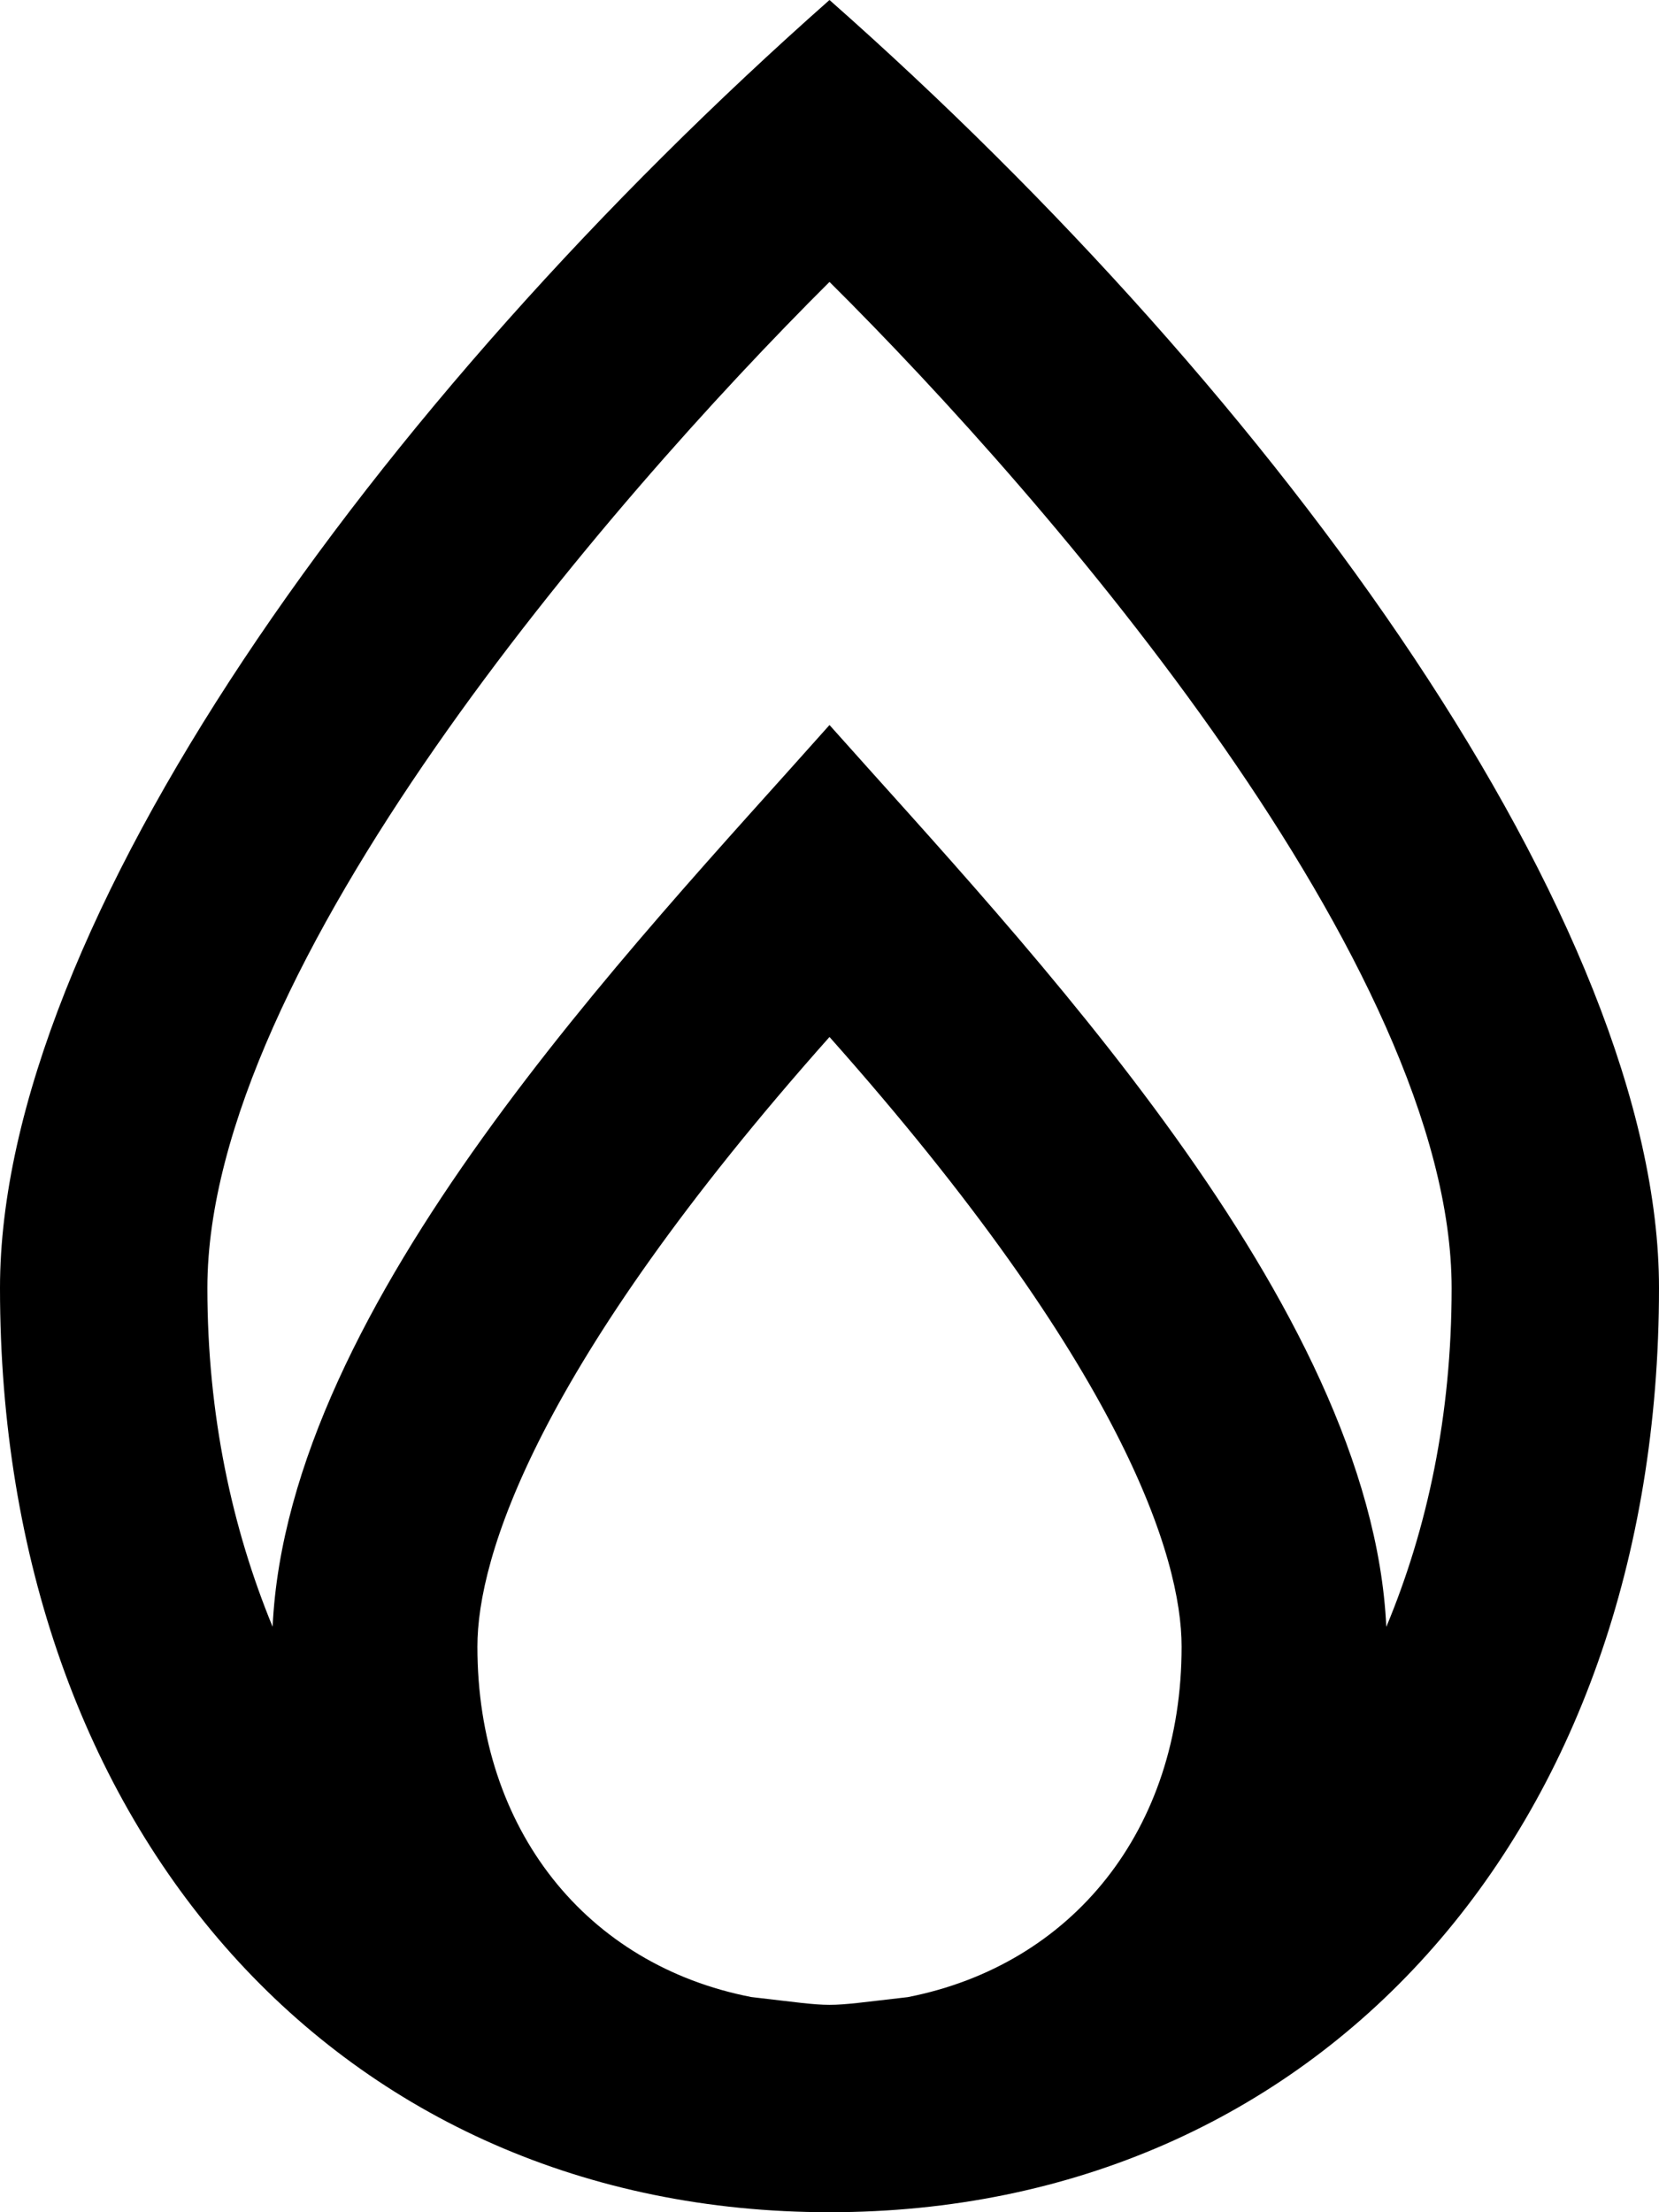
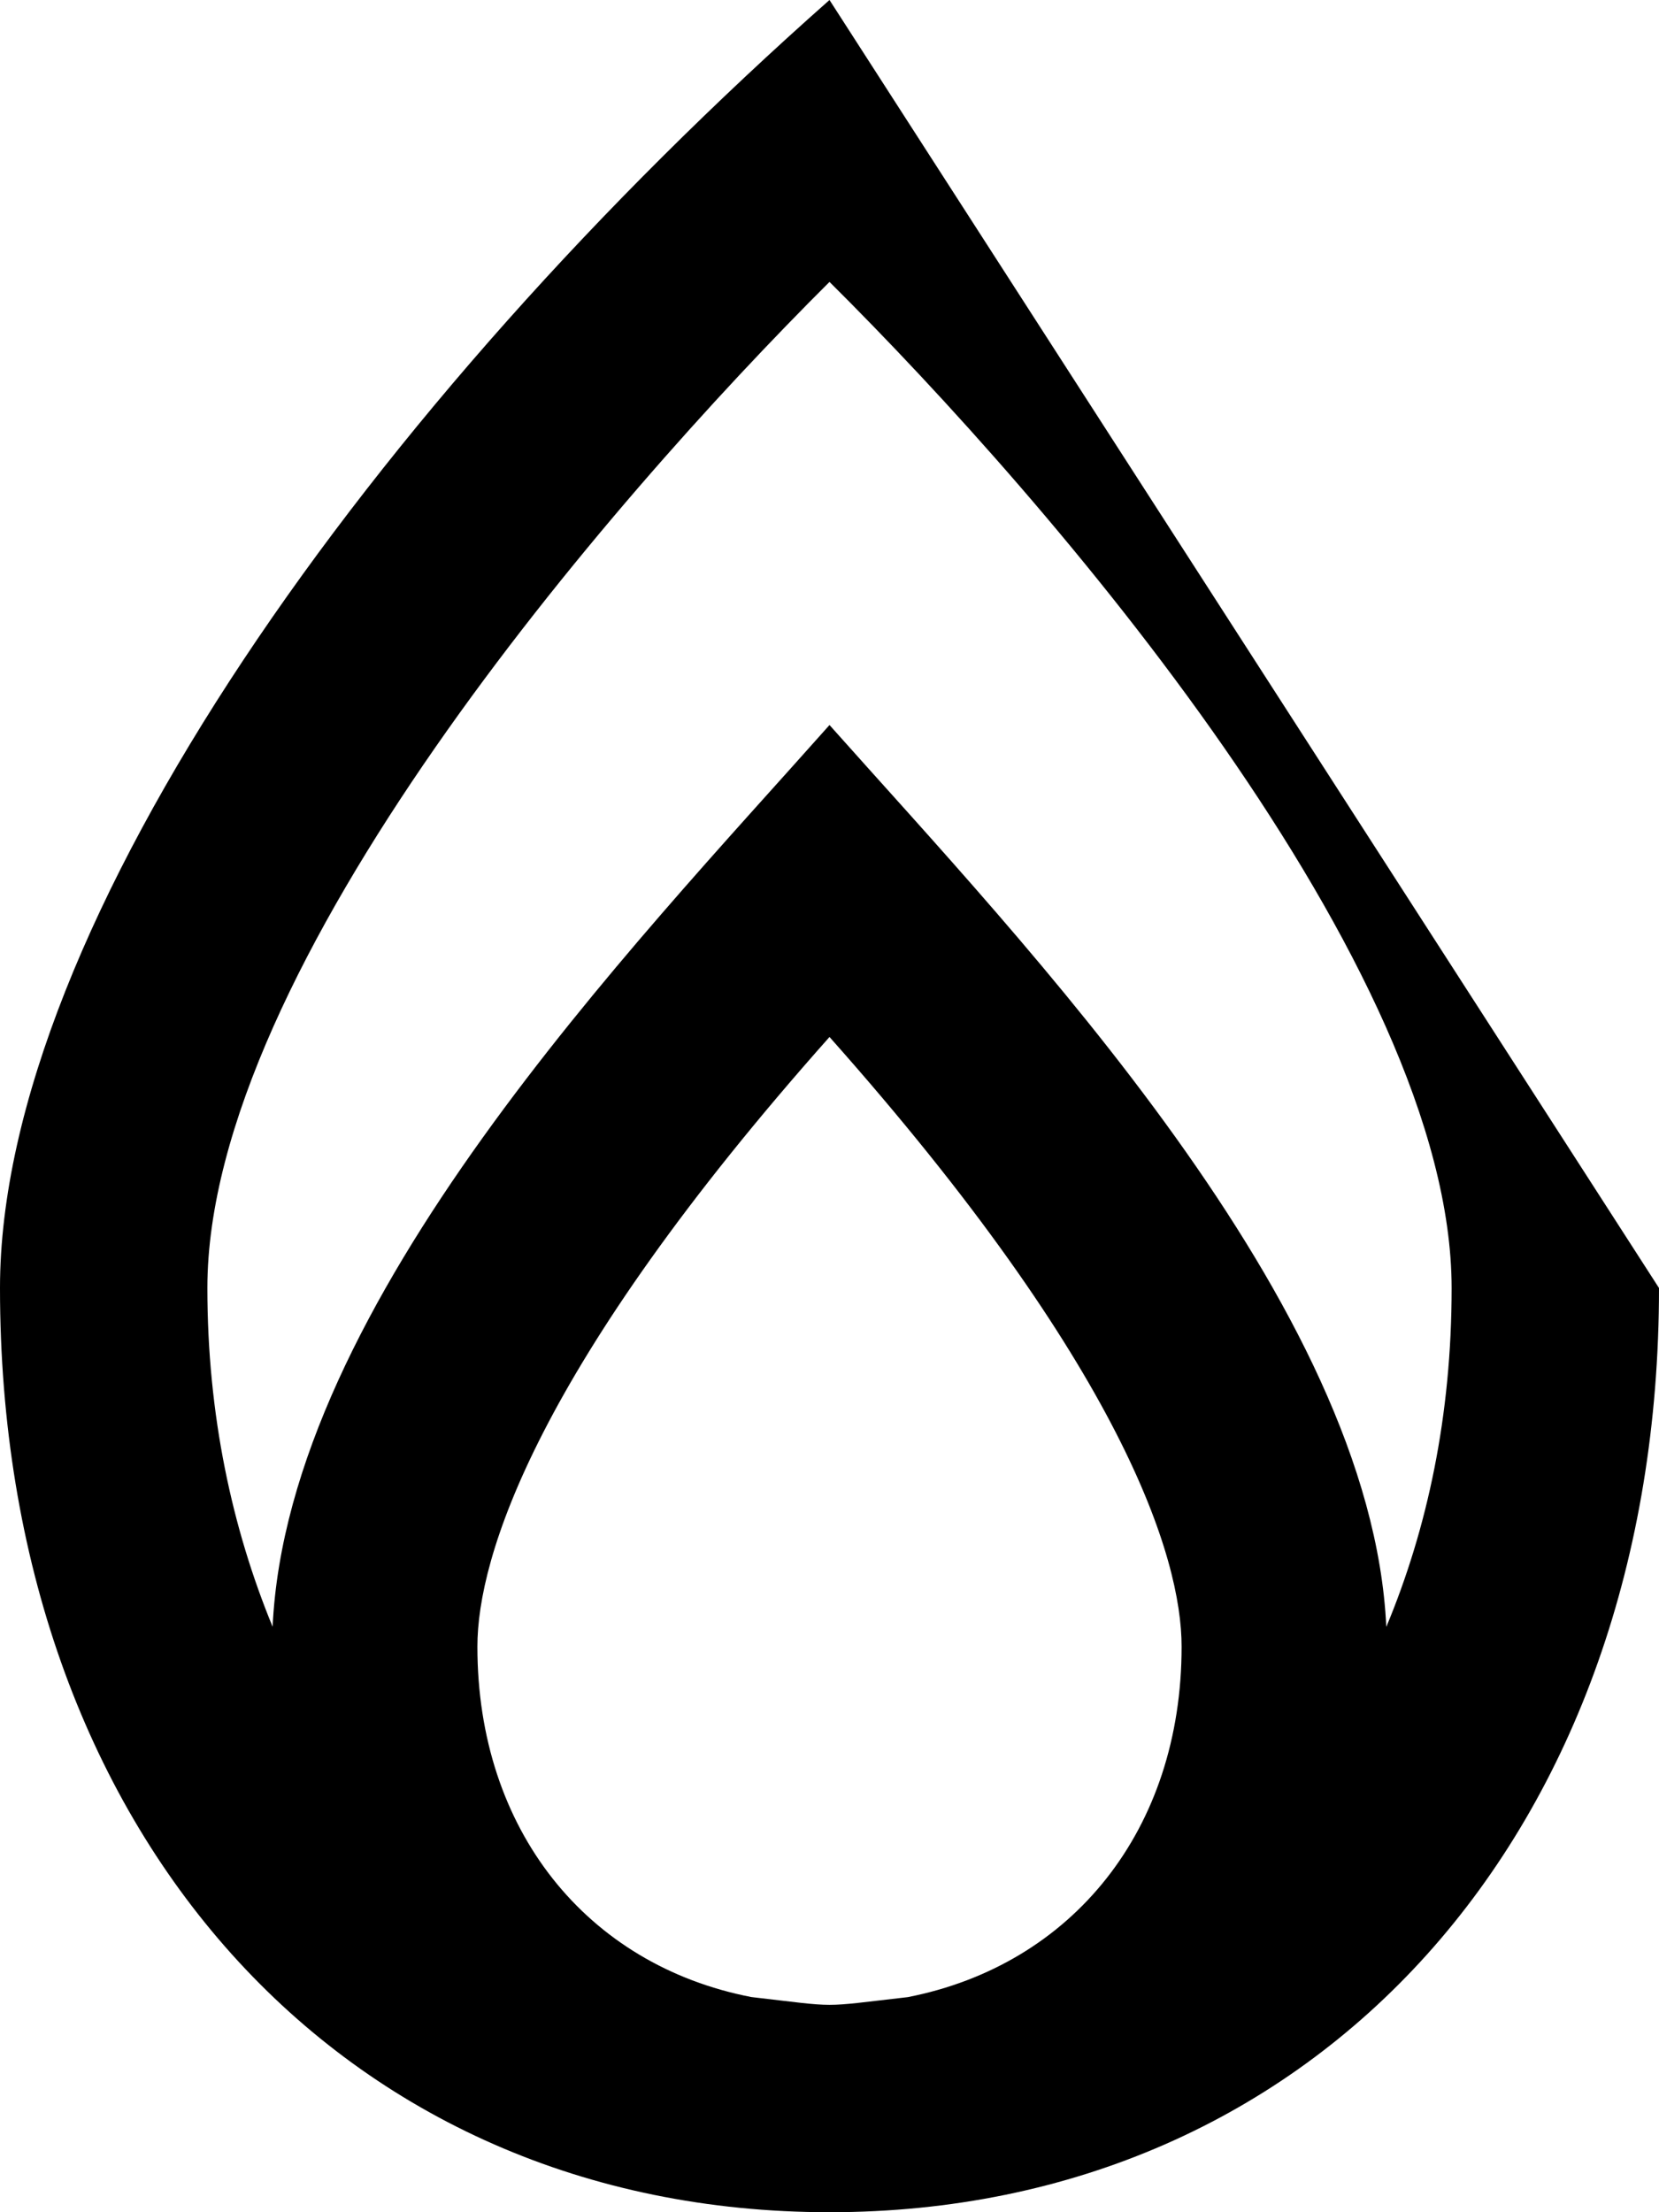
<svg xmlns="http://www.w3.org/2000/svg" viewBox="0 0 384 512">
-   <path d="M192 0C86.25 93.5 0 214.4 0 298.1C0 424 79 512 192 512s192-88 192-213.9C384 214.1 296.8 92.5 192 0zM192 65.25c51.38 51 144 158.5 144 232.9c0 29.5-5.625 55.63-15.12 78.38C317.4 301.8 237.2 218.6 192 167.8c-45.75 51.5-125.4 133.7-128.9 208.7C53.75 353.8 48 327.5 48 298.1C48 223.9 140.6 116.4 192 65.25zM173.9 462.2C135.8 454.8 110.5 423.5 110.5 381.1C110.5 360.5 124 316.5 192 240c68 76.5 81.5 120.5 81.5 141.1c0 42.38-25.25 73.63-63.38 81.12C189.2 464.6 194.8 464.6 173.9 462.2z" />
+   <path d="M192 0C86.25 93.5 0 214.4 0 298.1C0 424 79 512 192 512s192-88 192-213.9zM192 65.25c51.38 51 144 158.5 144 232.9c0 29.5-5.625 55.63-15.12 78.38C317.4 301.8 237.2 218.6 192 167.8c-45.75 51.5-125.4 133.7-128.9 208.7C53.75 353.8 48 327.5 48 298.1C48 223.9 140.6 116.4 192 65.25zM173.9 462.2C135.8 454.8 110.5 423.5 110.5 381.1C110.5 360.5 124 316.5 192 240c68 76.5 81.5 120.5 81.5 141.1c0 42.38-25.25 73.63-63.38 81.12C189.2 464.6 194.8 464.6 173.9 462.2z" />
</svg>